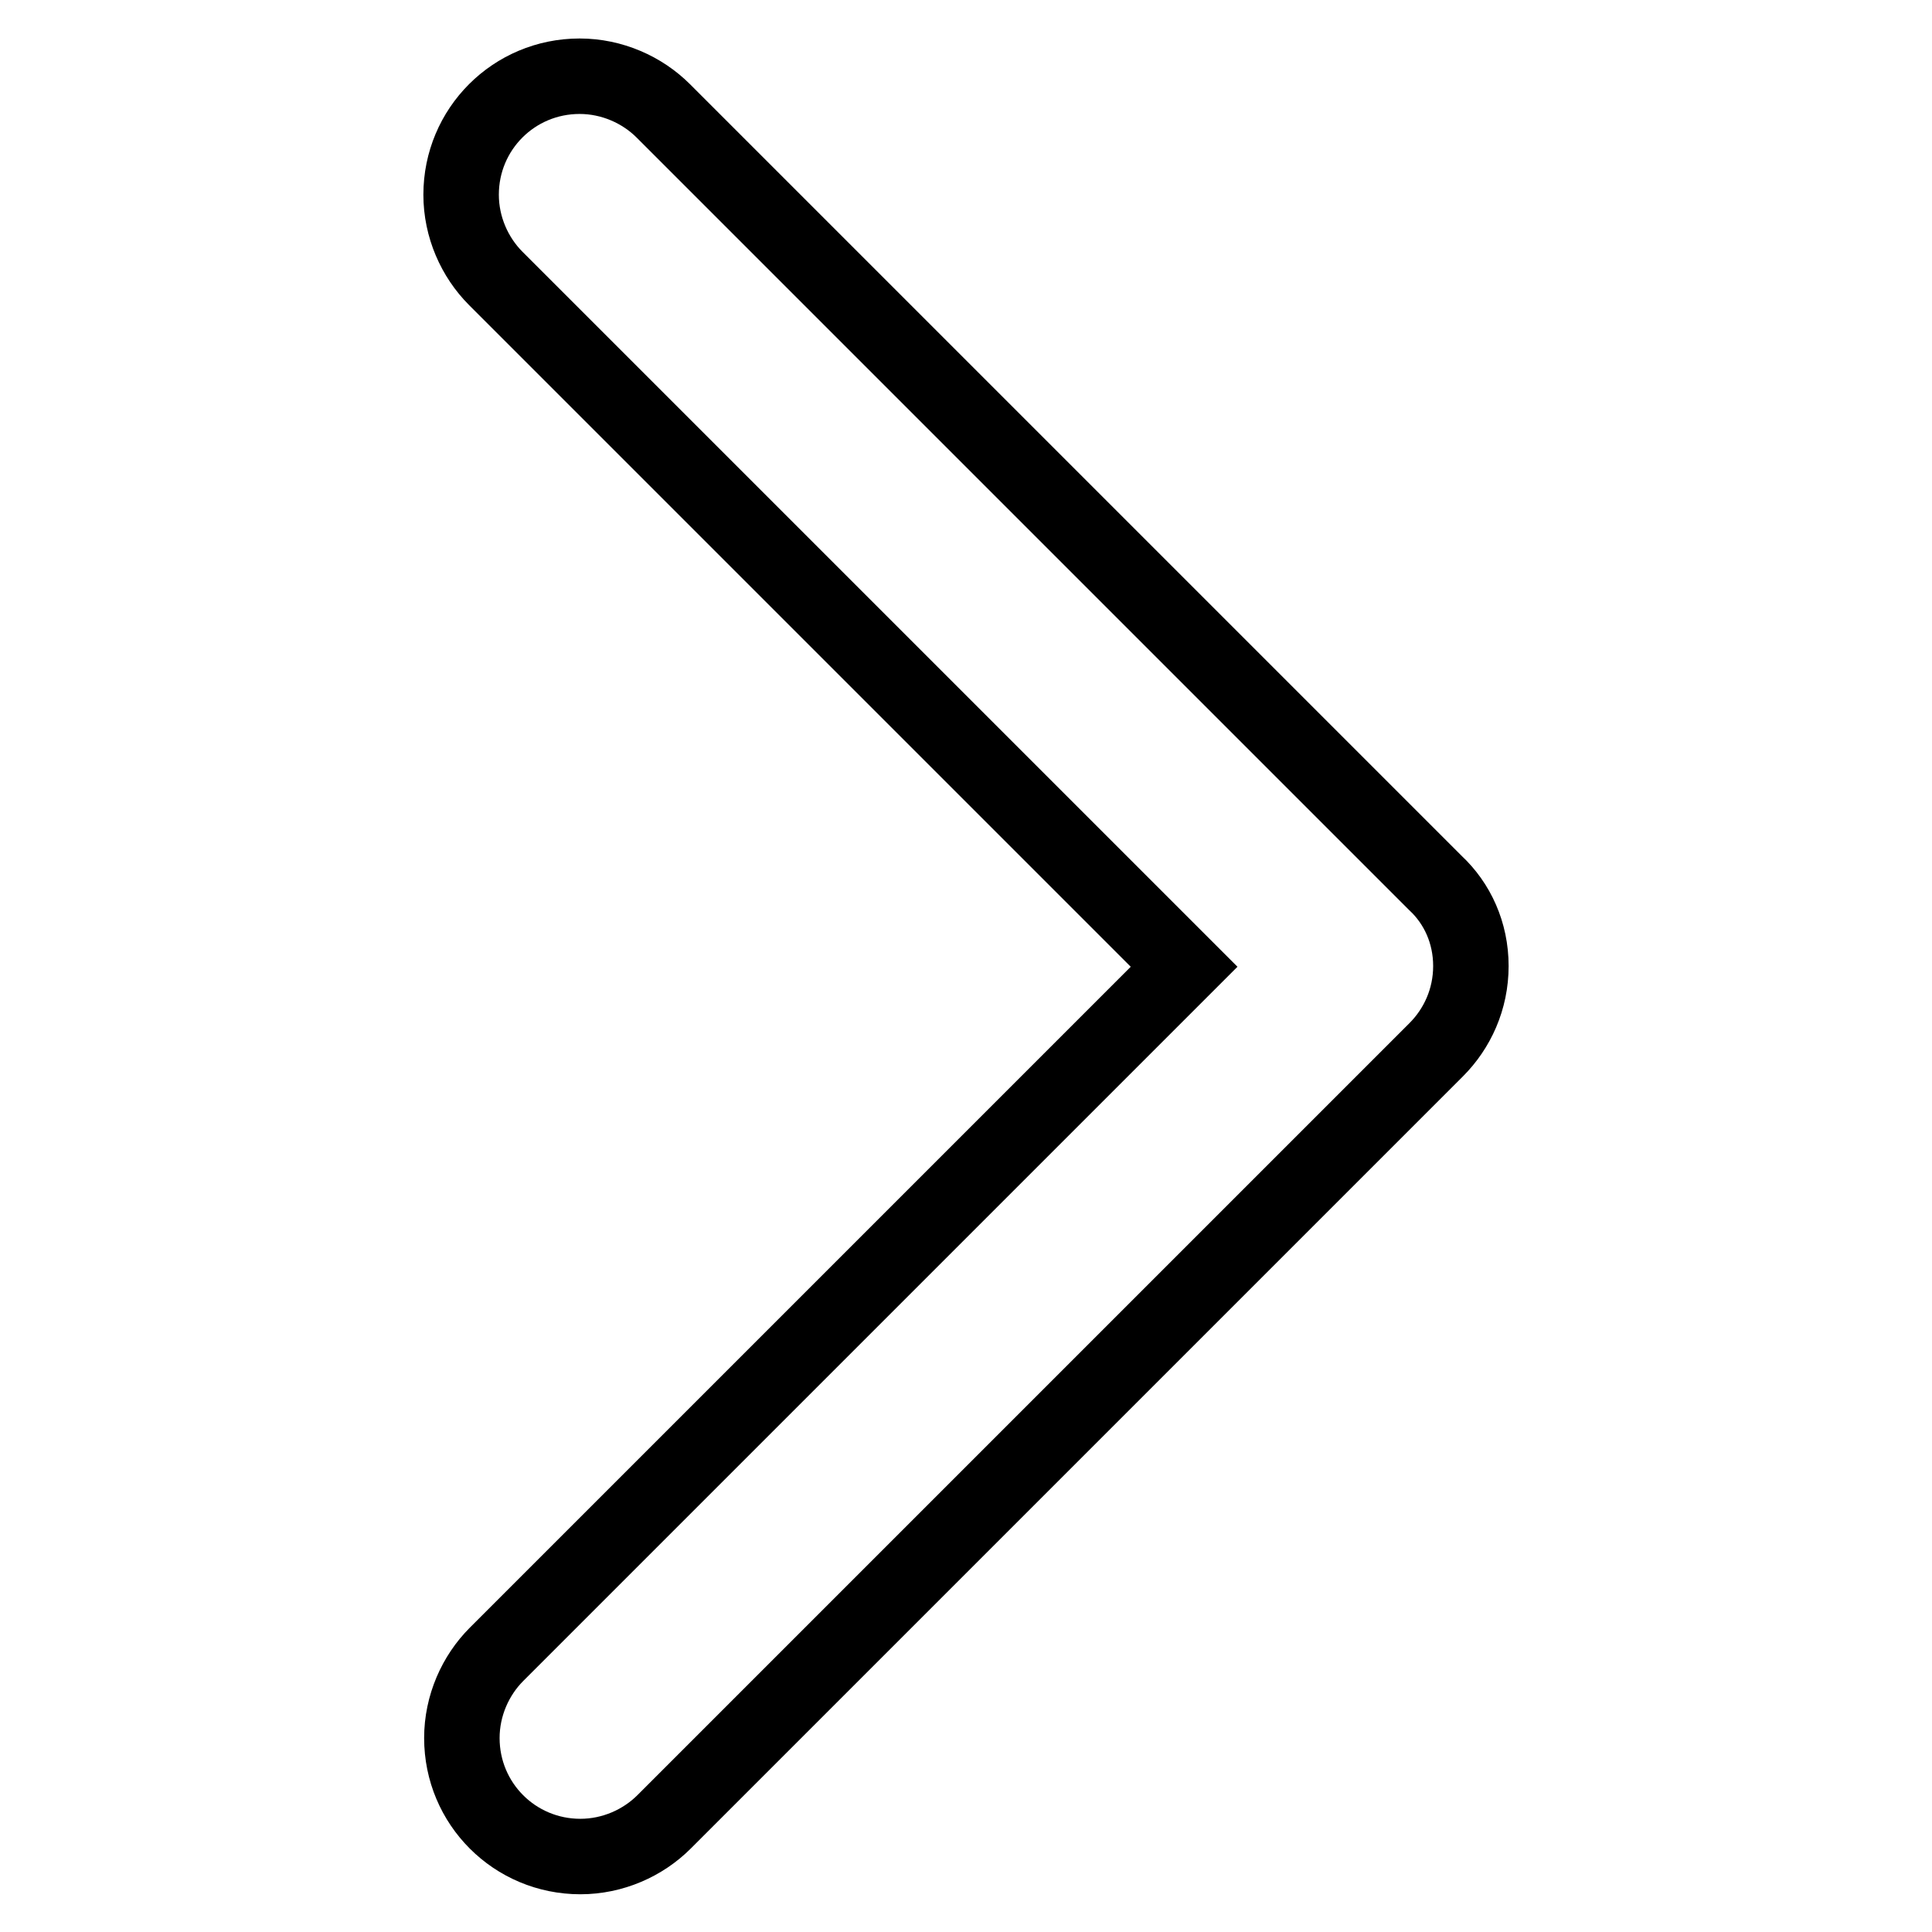
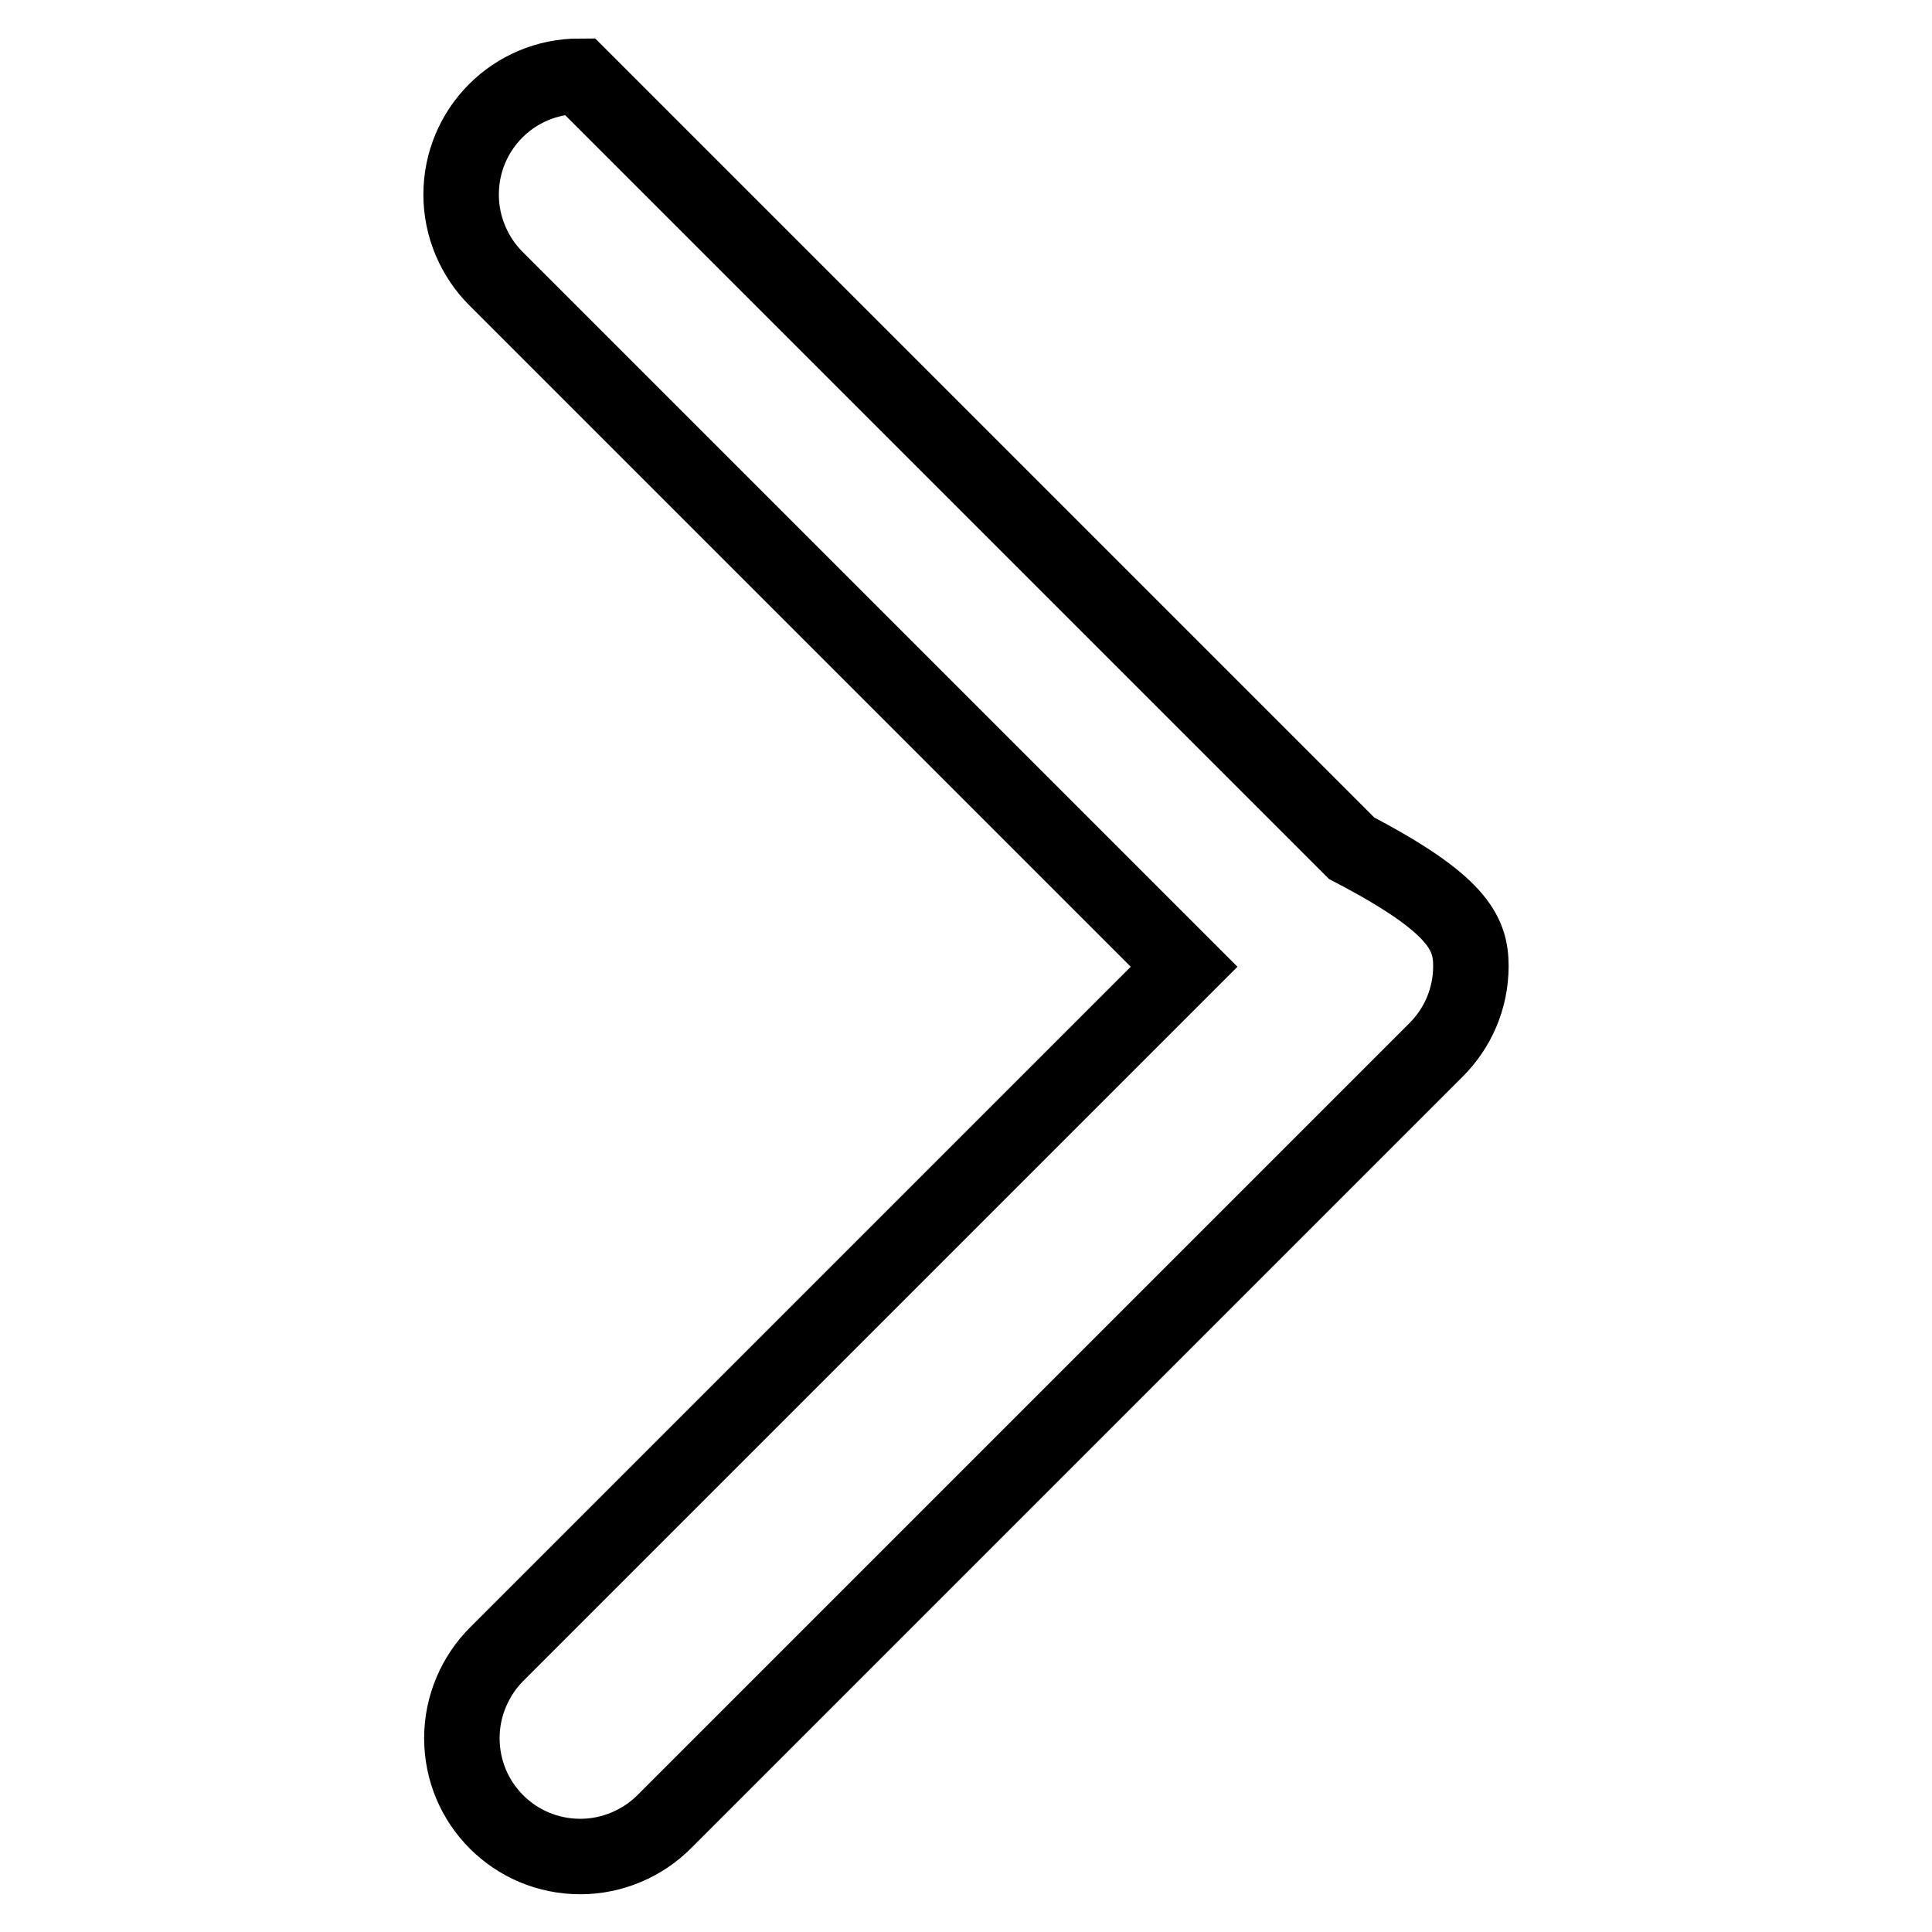
<svg xmlns="http://www.w3.org/2000/svg" version="1.1" x="0px" y="0px" viewBox="0 0 256 256" enable-background="new 0 0 256 256" xml:space="preserve">
  <g>
-     <path stroke-width="10" fill-opacity="0" stroke="#000000" d="M194.9,128C194.9,128,194.9,128,194.9,128c0,4.4-1.8,8.3-4.6,11.1L88,241.4c-2.8,2.8-6.8,4.6-11.1,4.6 c-8.7,0-15.7-7-15.7-15.7c0-4.3,1.8-8.3,4.6-11.1l91.1-91.1L65.7,36.9c-2.8-2.8-4.6-6.8-4.6-11.1c0-8.7,7-15.7,15.7-15.7 c4.3,0,8.3,1.8,11.1,4.6l102.3,102.3C193.1,119.7,194.9,123.6,194.9,128C194.9,128,194.9,128,194.9,128L194.9,128z" />
+     <path stroke-width="10" fill-opacity="0" stroke="#000000" d="M194.9,128C194.9,128,194.9,128,194.9,128c0,4.4-1.8,8.3-4.6,11.1L88,241.4c-2.8,2.8-6.8,4.6-11.1,4.6 c-8.7,0-15.7-7-15.7-15.7c0-4.3,1.8-8.3,4.6-11.1l91.1-91.1L65.7,36.9c-2.8-2.8-4.6-6.8-4.6-11.1c0-8.7,7-15.7,15.7-15.7 l102.3,102.3C193.1,119.7,194.9,123.6,194.9,128C194.9,128,194.9,128,194.9,128L194.9,128z" />
  </g>
</svg>